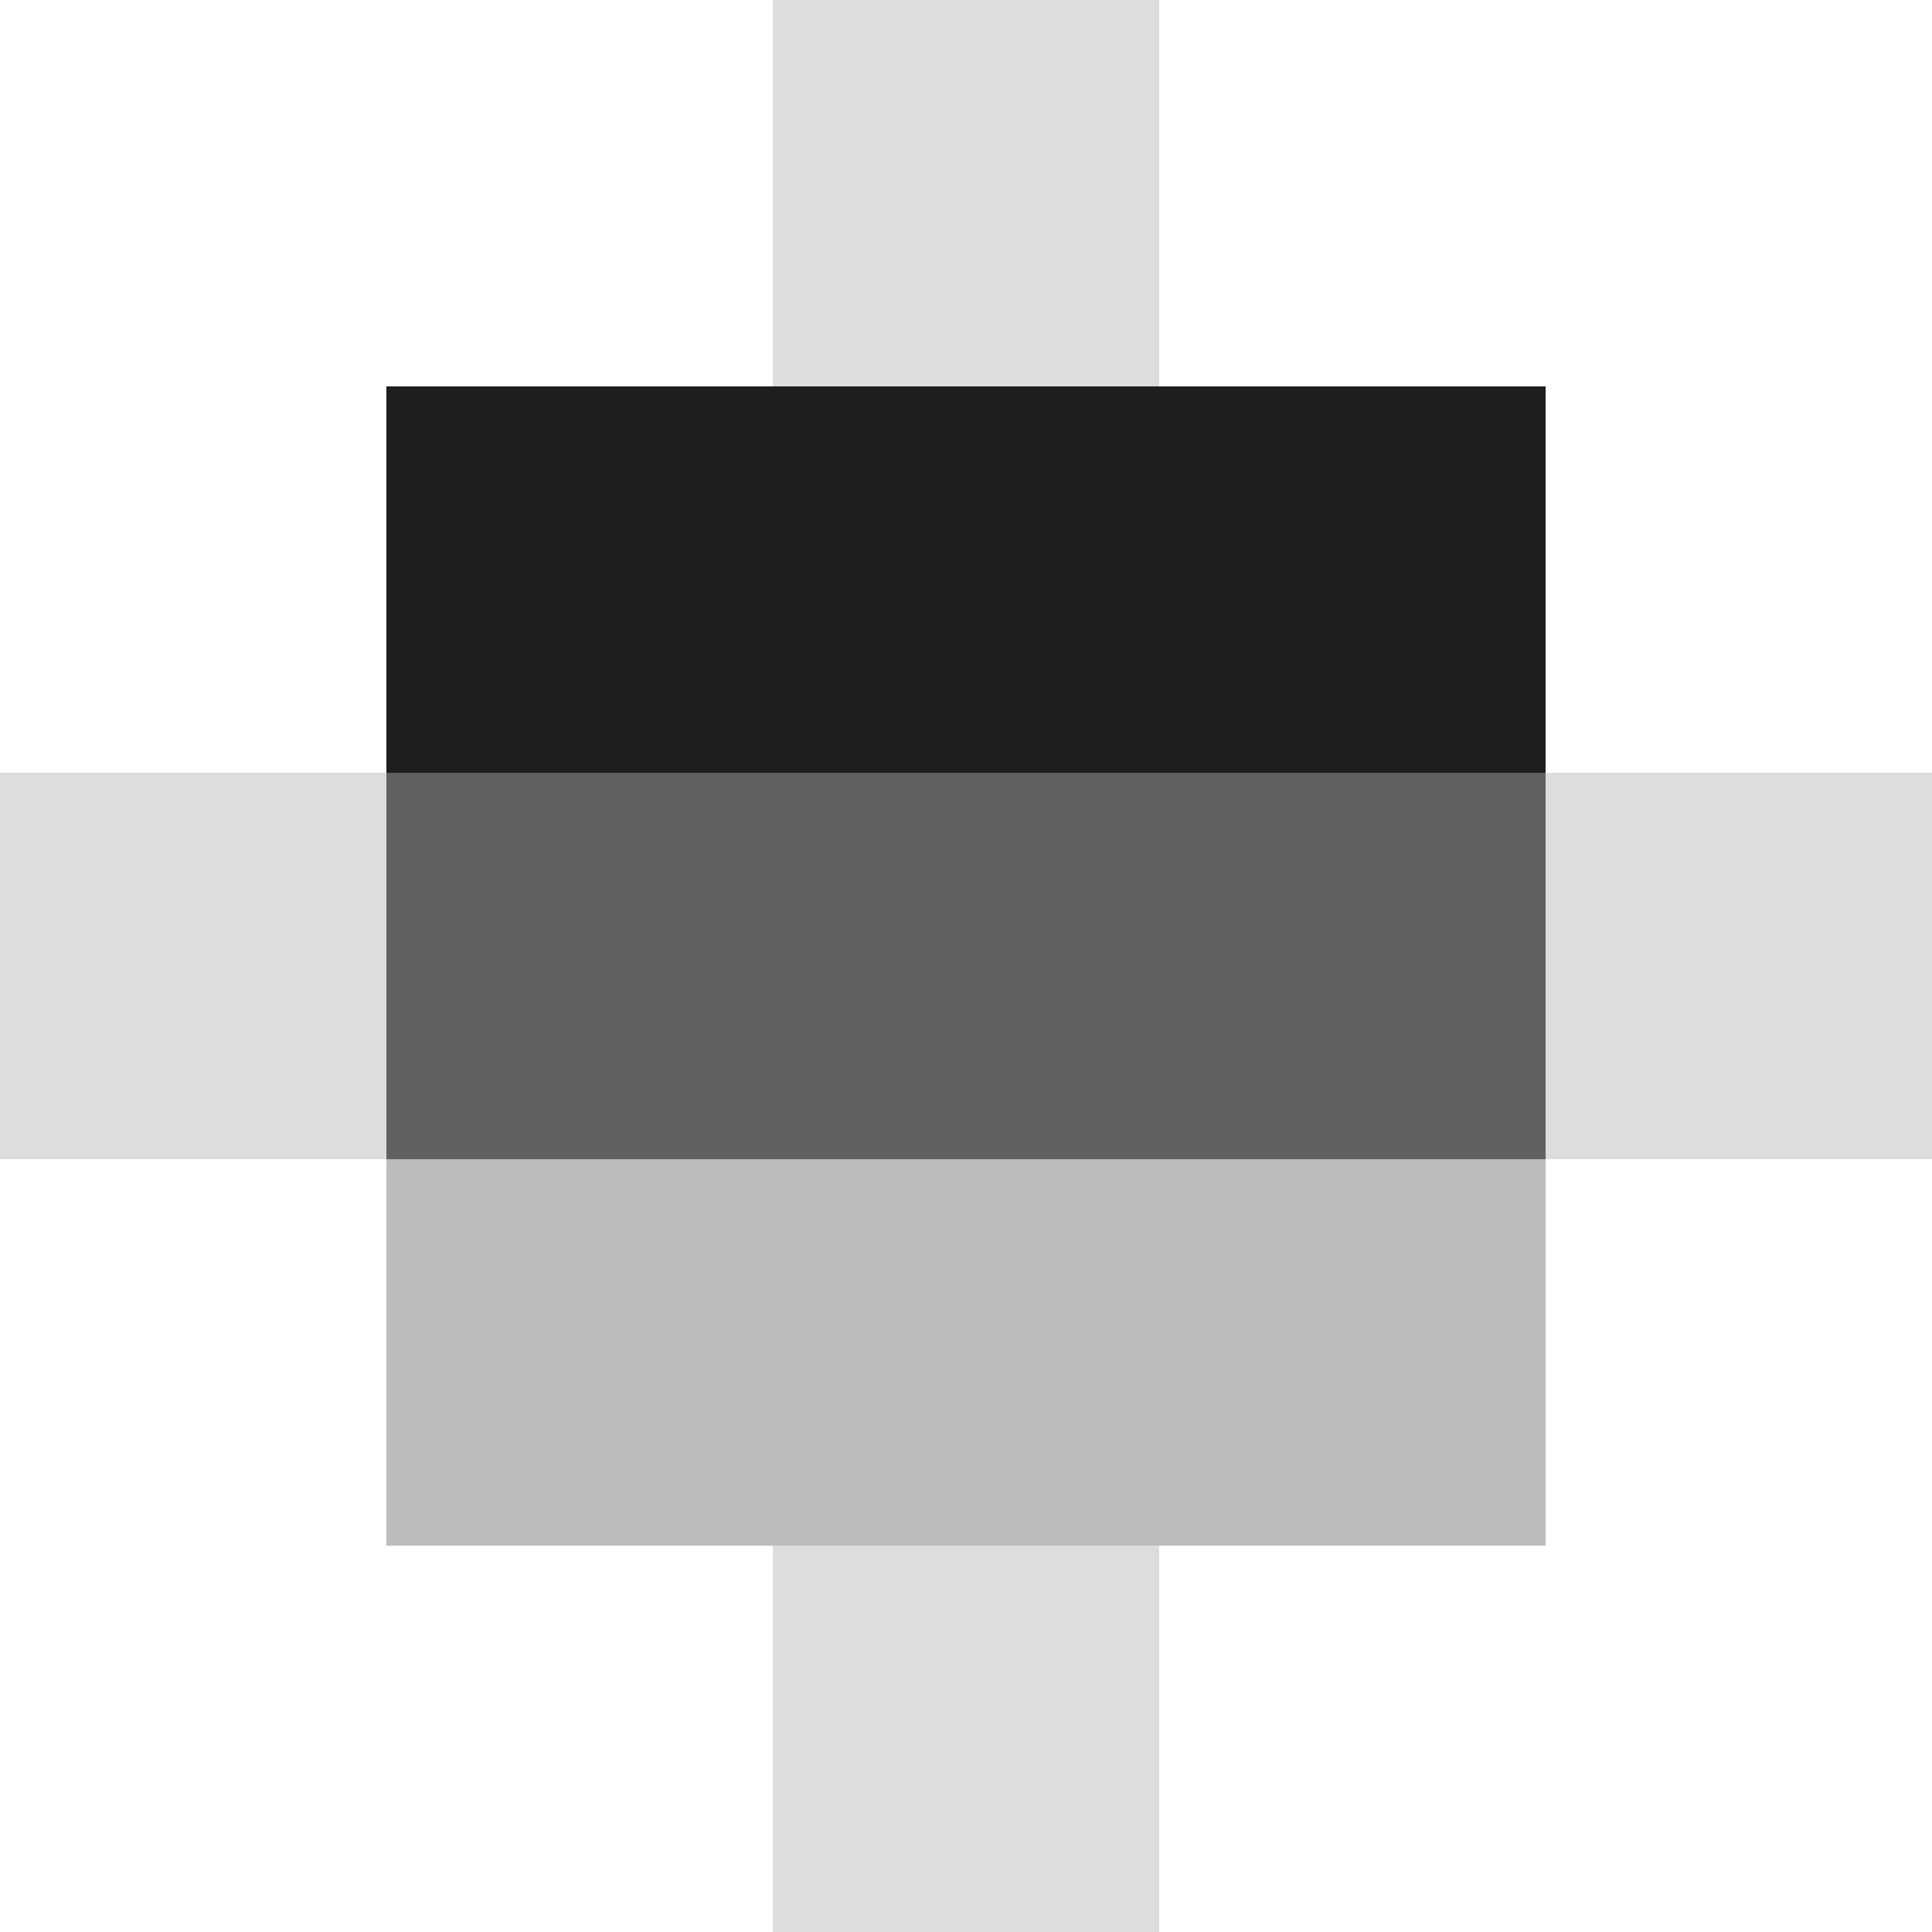
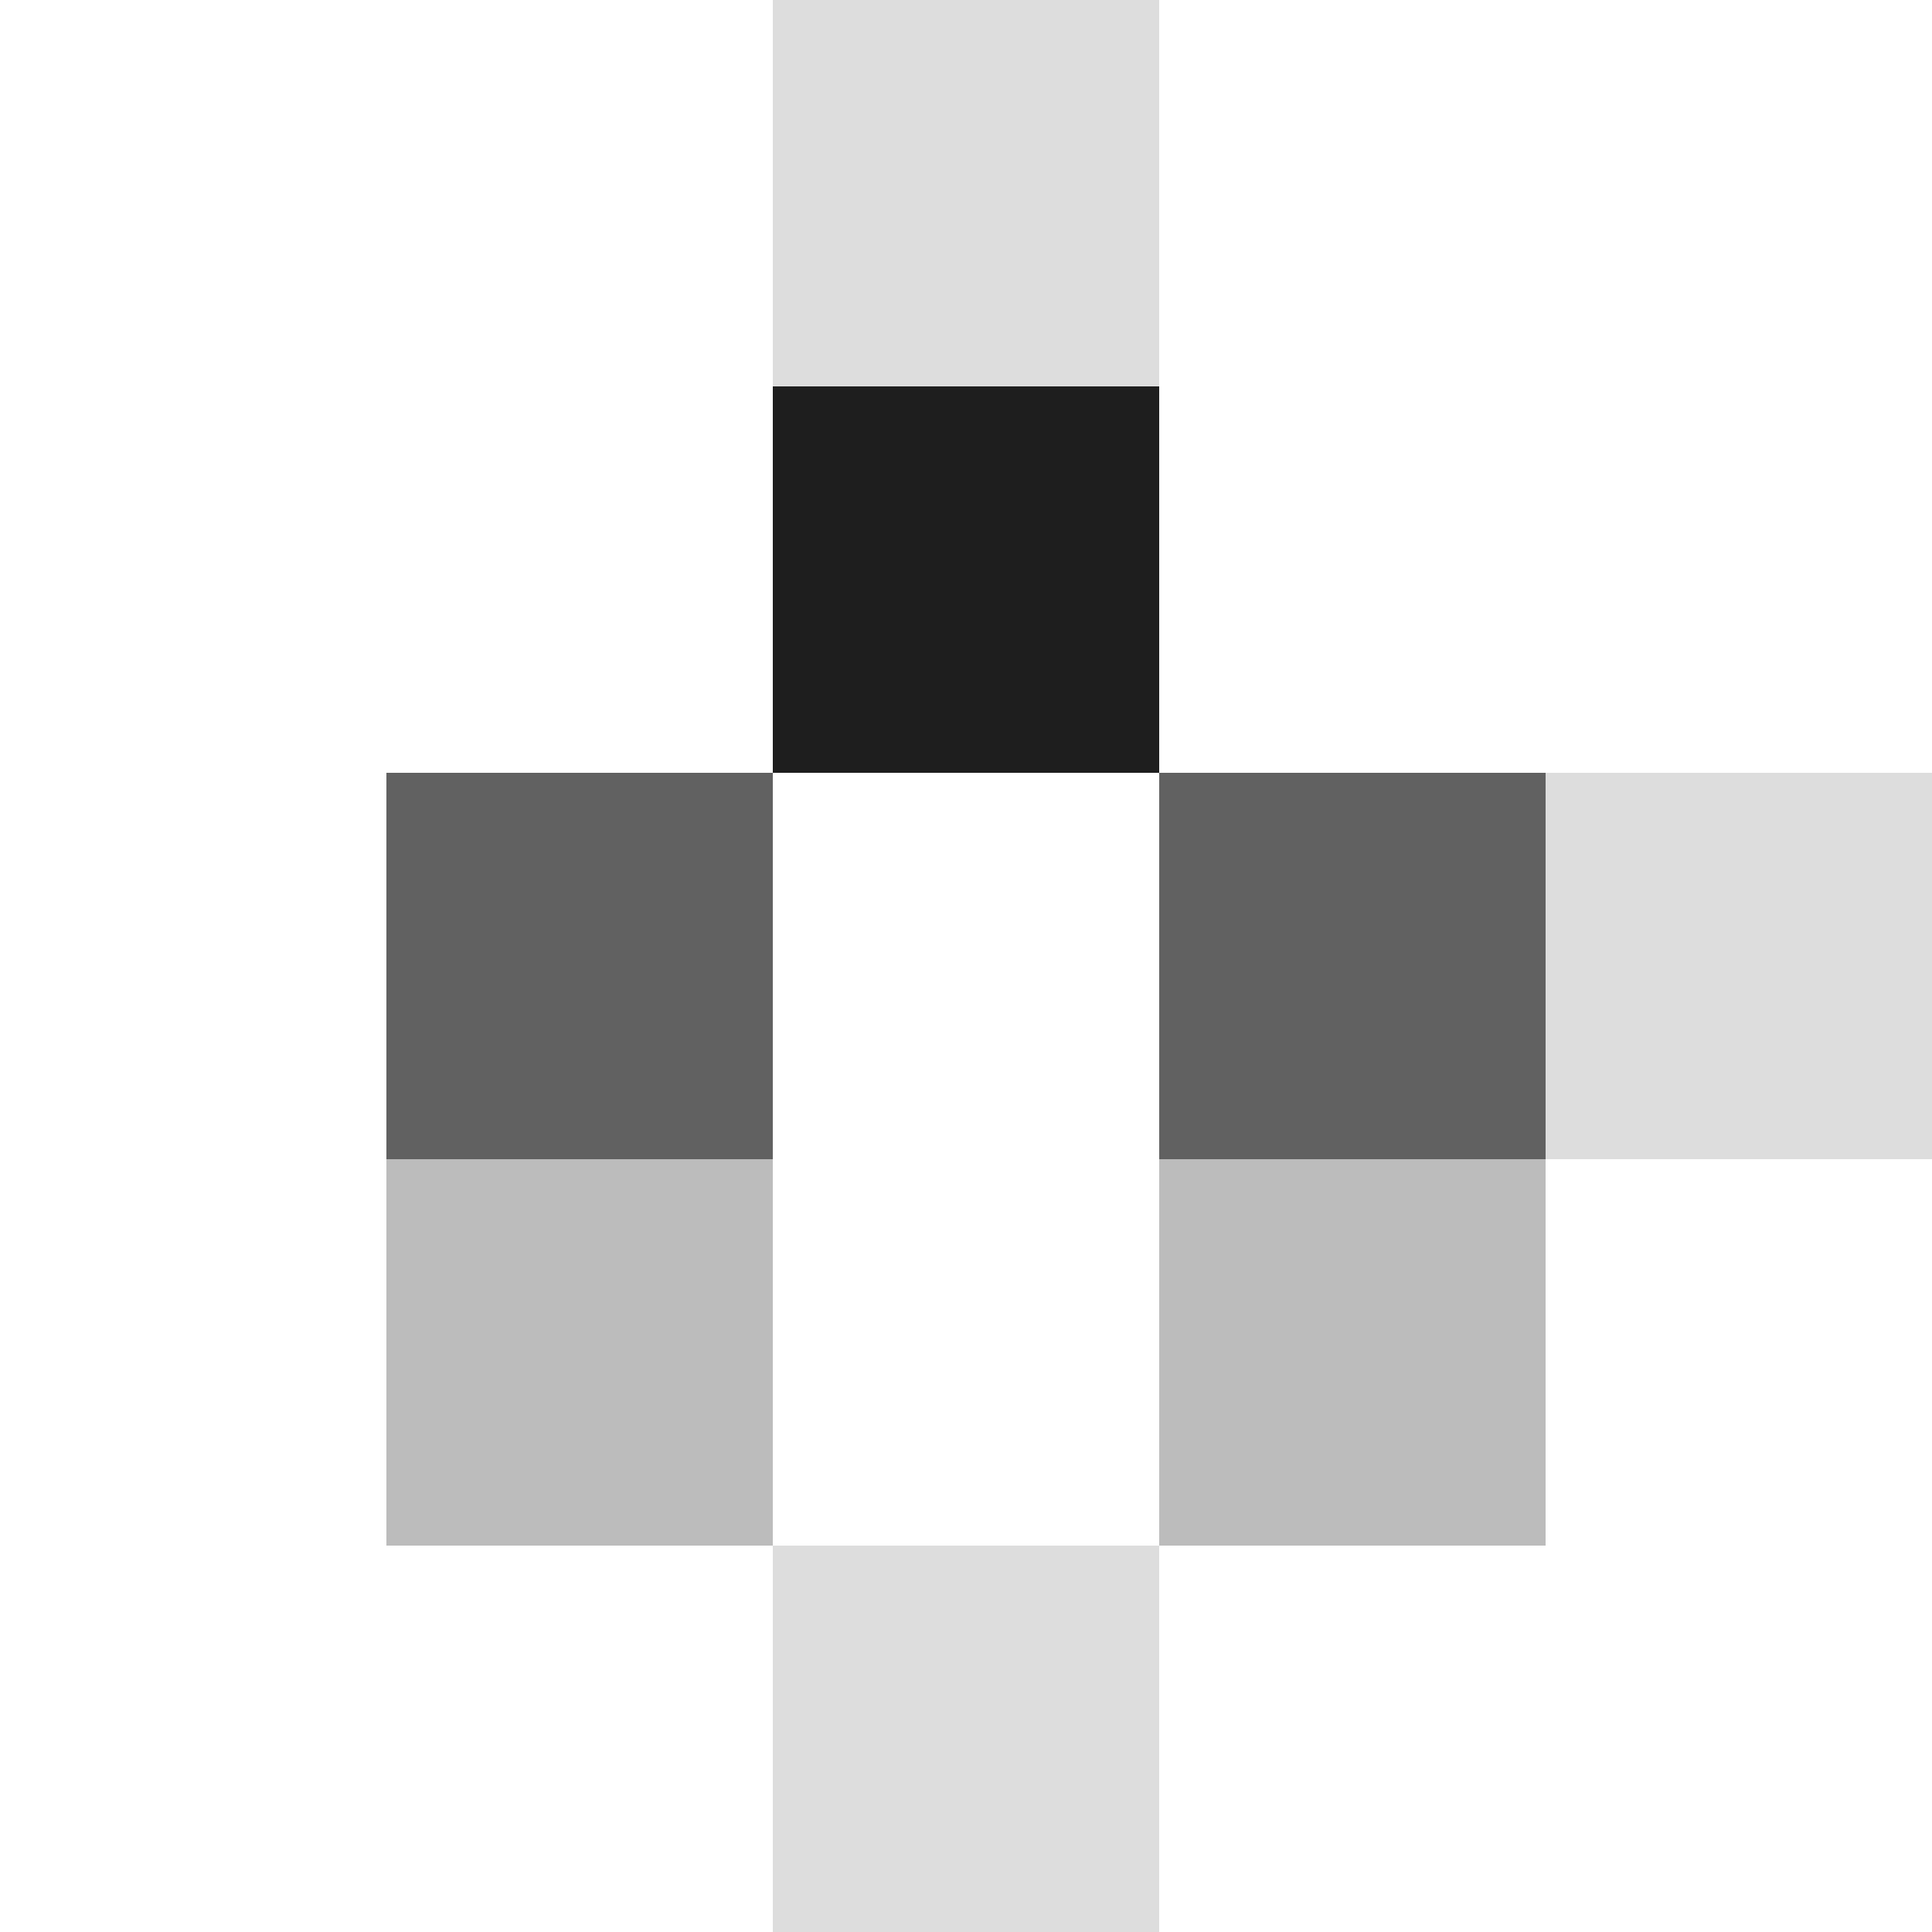
<svg xmlns="http://www.w3.org/2000/svg" width="10" height="10" viewBox="0 0 10 10" fill="none">
  <g clip-path="url(#clip0_1079_5025)">
    <path opacity="0.15" d="M10 4H8V6H10V4Z" fill="#1E1E1E" />
-     <path opacity="0.15" d="M2 4H0V6H2V4Z" fill="#1E1E1E" />
    <path opacity="0.15" d="M6 8H4V10H6V8Z" fill="#1E1E1E" />
    <path opacity="0.15" d="M6 0H4V2H6V0Z" fill="#1E1E1E" />
-     <path d="M4 2H2V4H4V2Z" fill="#1E1E1E" />
    <path d="M6 2H4V4H6V2Z" fill="#1E1E1E" />
-     <path d="M8 2H6V4H8V2Z" fill="#1E1E1E" />
    <path opacity="0.3" d="M4 6H2V8H4V6Z" fill="#1E1E1E" />
    <path opacity="0.3" d="M8 6H6V8H8V6Z" fill="#1E1E1E" />
-     <path opacity="0.3" d="M6 6H4V8H6V6Z" fill="#1E1E1E" />
    <path opacity="0.7" d="M4 4H2V6H4V4Z" fill="#1E1E1E" />
    <path opacity="0.7" d="M8 4H6V6H8V4Z" fill="#1E1E1E" />
-     <path opacity="0.7" d="M6 4H4V6H6V4Z" fill="#1E1E1E" />
  </g>
  <defs>
    <clipPath id="clip0_1079_5025">
      <rect width="10" height="10" fill="white" />
    </clipPath>
  </defs>
</svg>